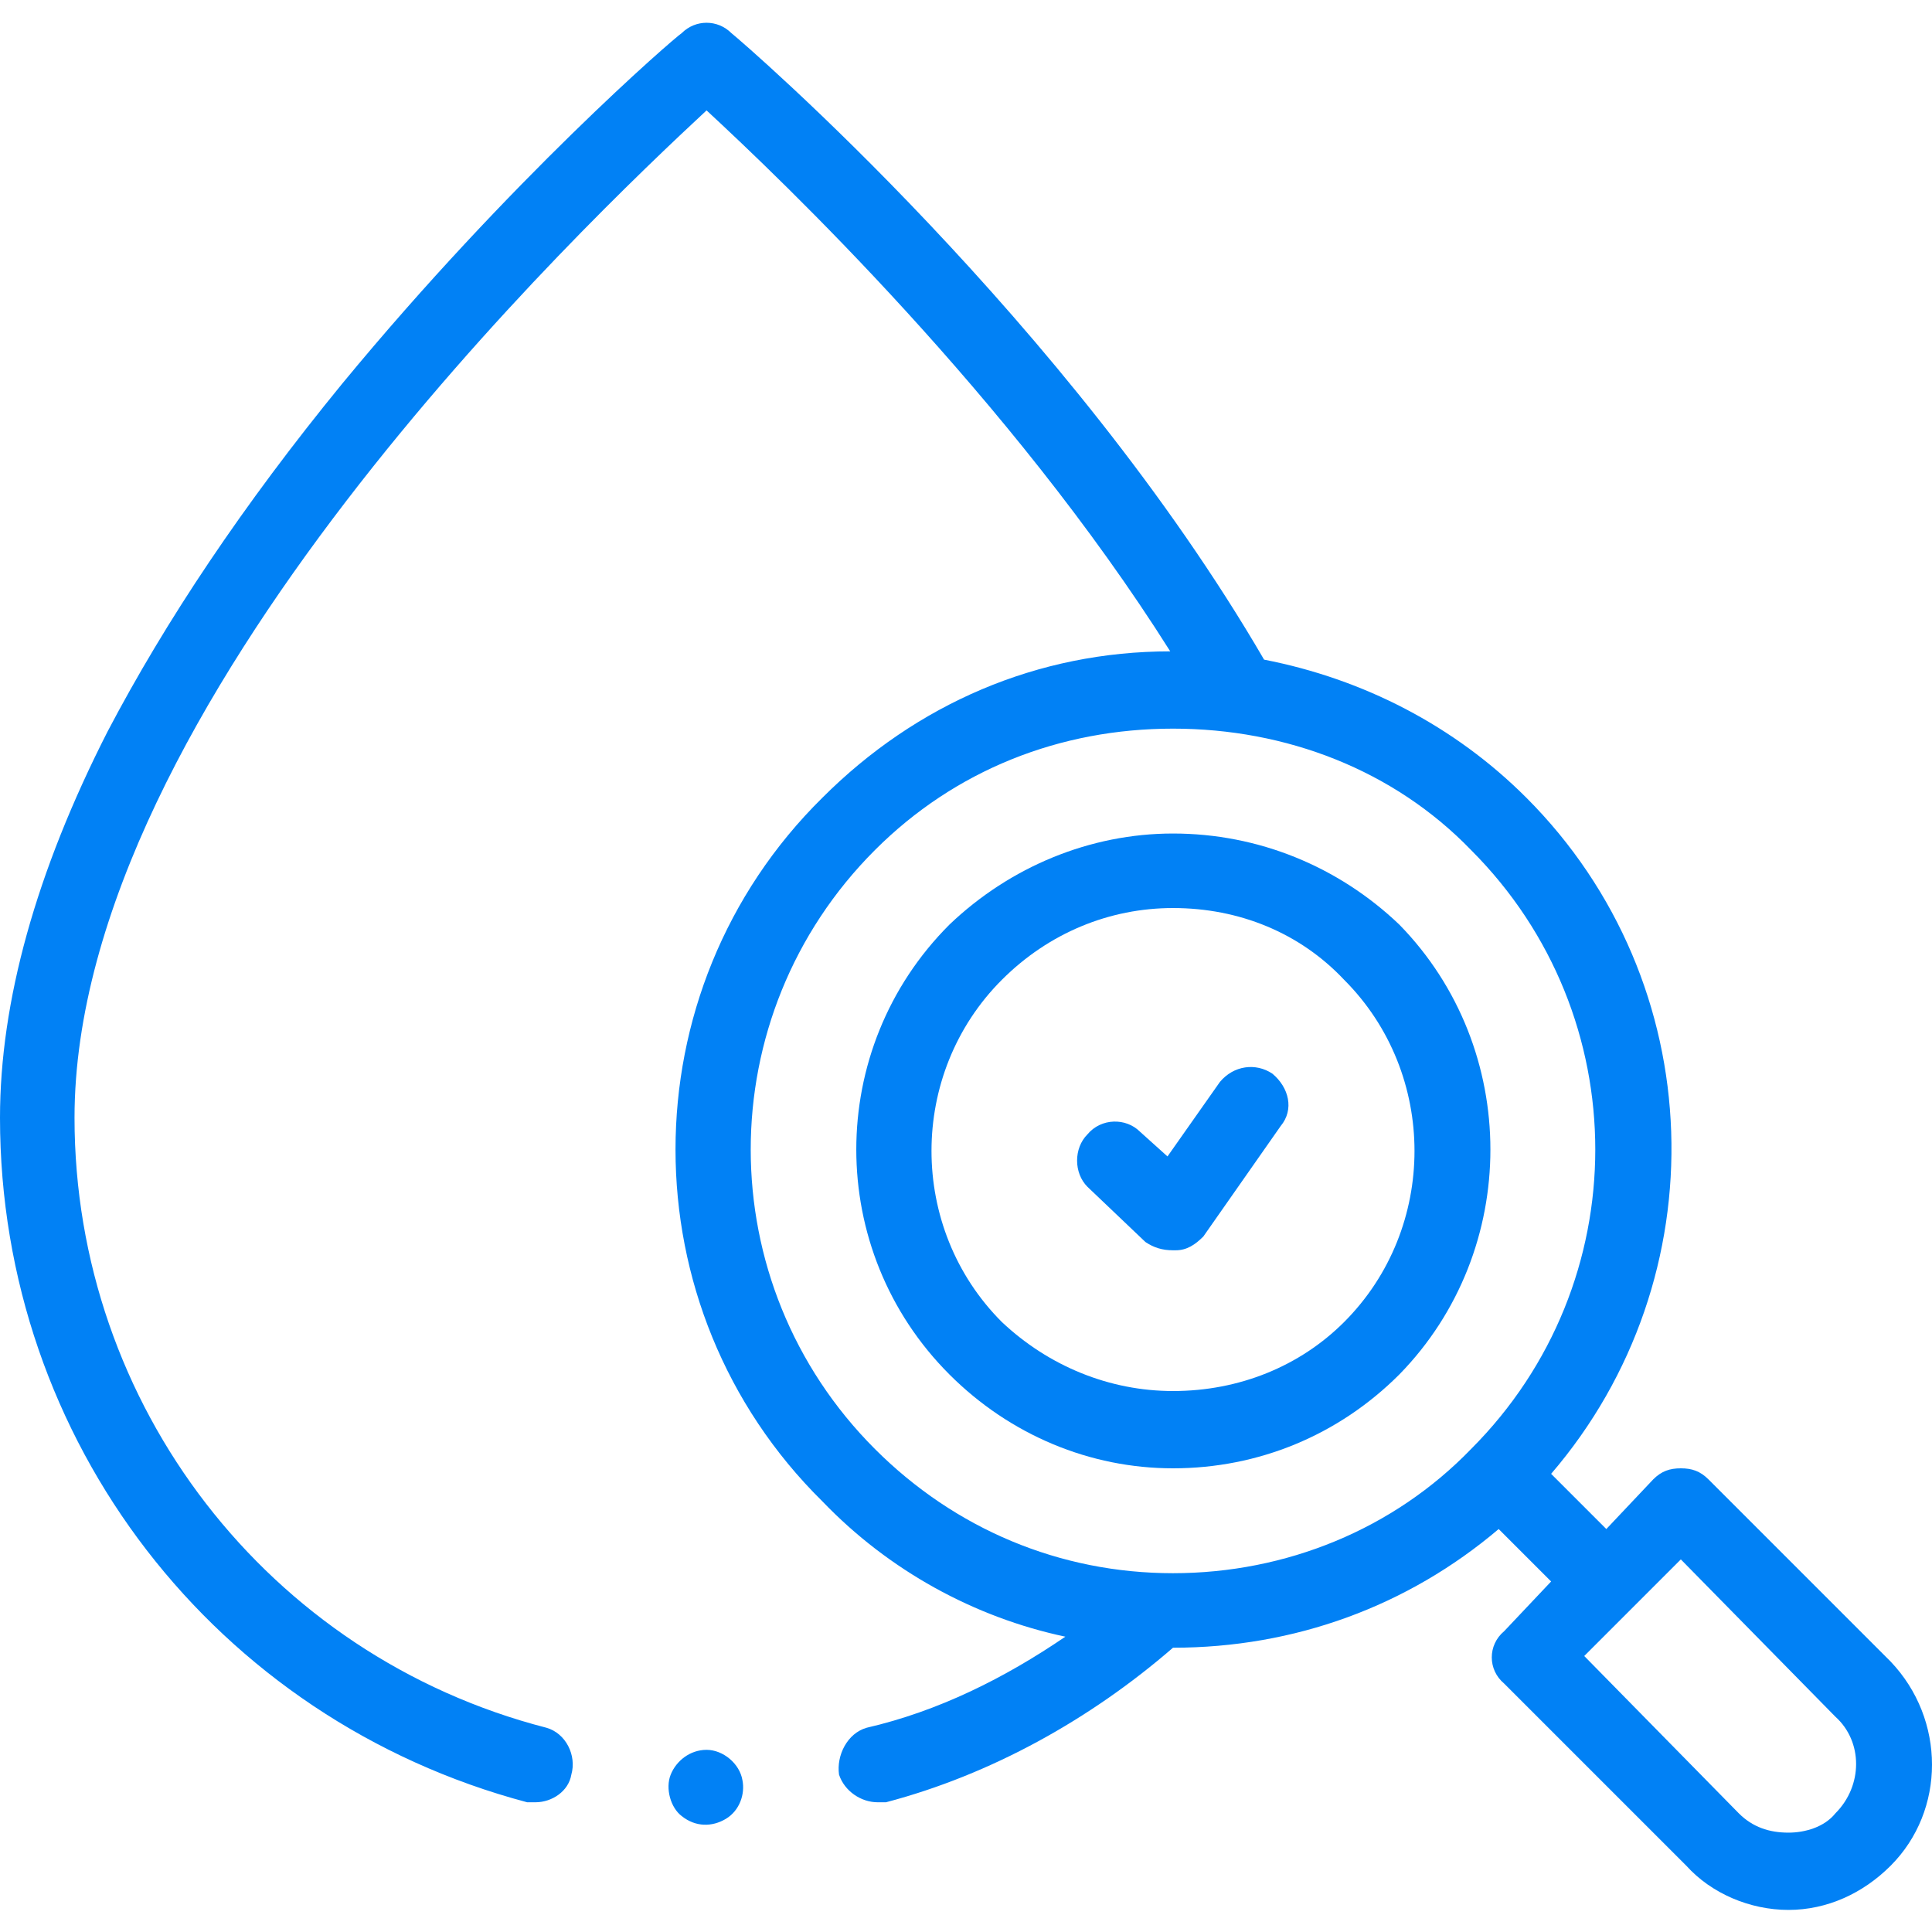
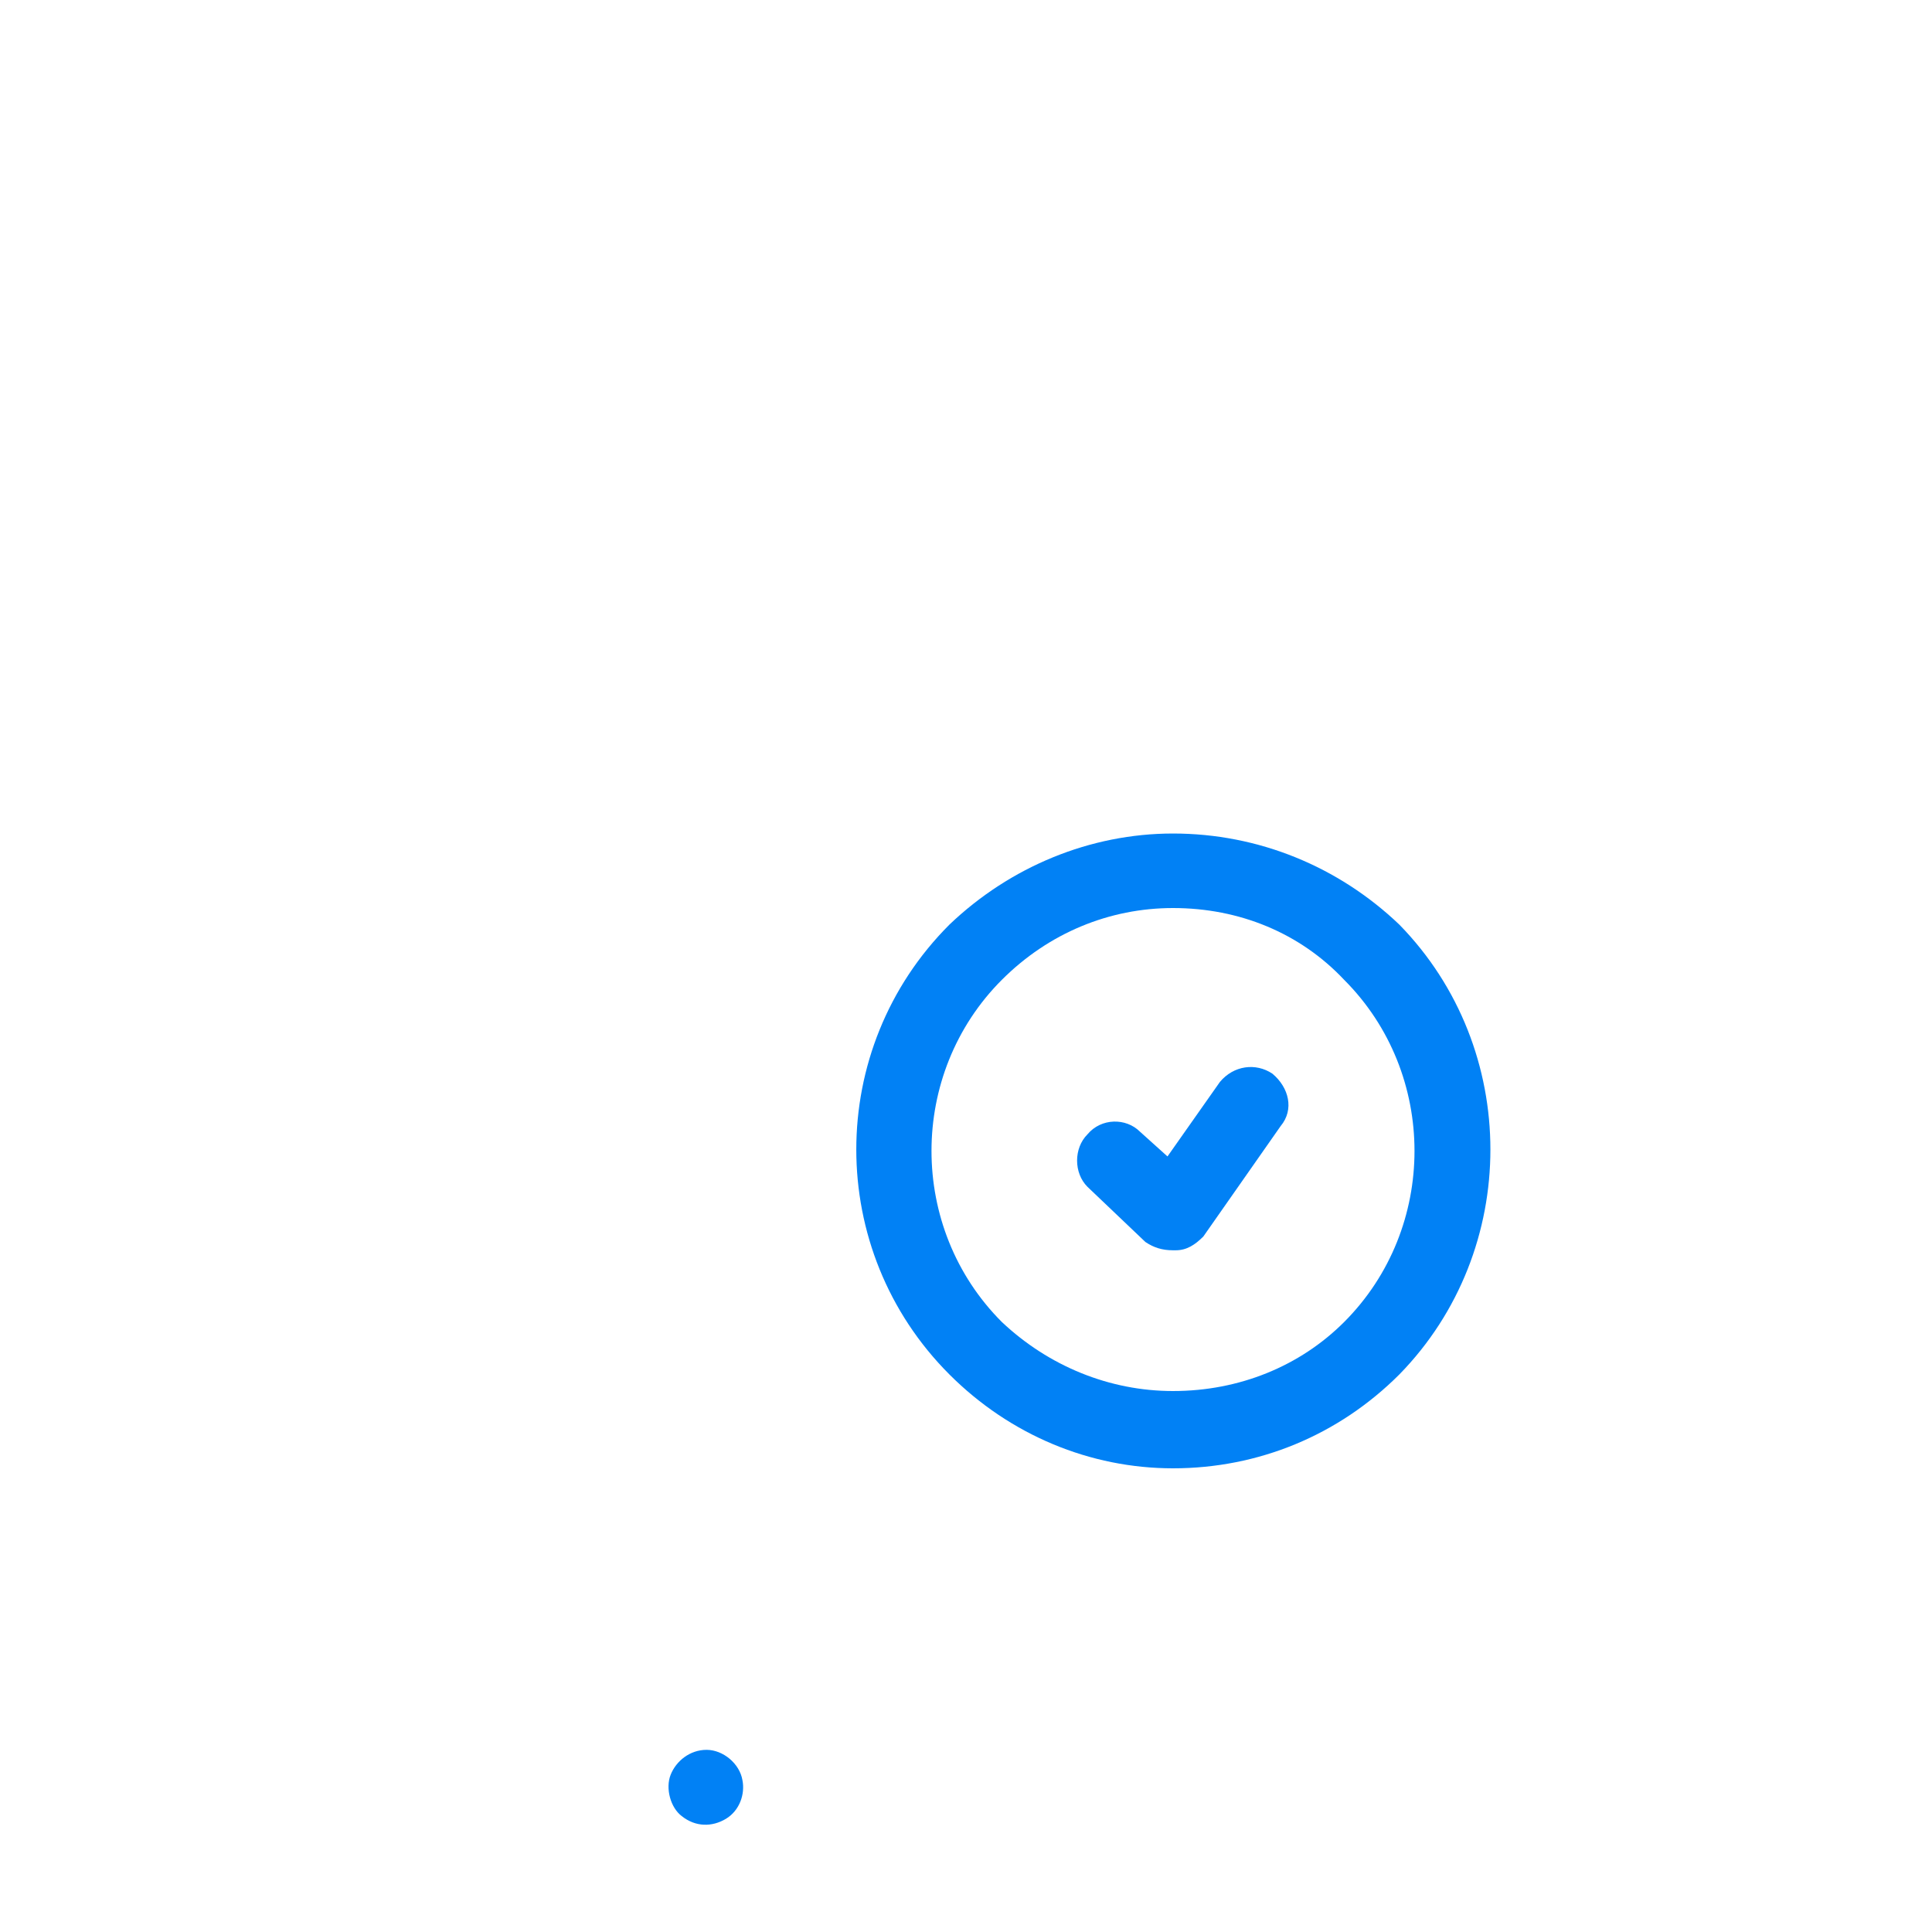
<svg xmlns="http://www.w3.org/2000/svg" version="1.2" viewBox="0 0 70 70" width="70" height="70">
  <title>process_3</title>
  <style>
		.s0 { fill: #0181f5 } 
	</style>
  <filter id="f0">
    <feFlood flood-color="#033373" flood-opacity="1" />
    <feBlend mode="normal" in2="SourceGraphic" />
    <feComposite in2="SourceAlpha" operator="in" />
  </filter>
  <g id="Folder 1" filter="url(#f0)">
-     <path class="s0" d="m25.6 63.4c-0.6 0-1.1 0.4-1.3 0.9-0.2 0.5 0 1.2 0.4 1.5 0.5 0.4 1.1 0.4 1.6 0.1 0.5-0.3 0.7-0.9 0.6-1.4-0.1-0.6-0.7-1.1-1.3-1.1z" />
+     <path class="s0" d="m25.6 63.4c-0.6 0-1.1 0.4-1.3 0.9-0.2 0.5 0 1.2 0.4 1.5 0.5 0.4 1.1 0.4 1.6 0.1 0.5-0.3 0.7-0.9 0.6-1.4-0.1-0.6-0.7-1.1-1.3-1.1" />
    <path class="s0" d="m50.7 49.8c4.4-4.5 4.4-11.8 0-16.3-2.2-2.1-5.1-3.3-8.2-3.3-3 0-5.9 1.2-8.1 3.3-4.5 4.5-4.5 11.8 0 16.3 2.2 2.2 5.1 3.4 8.1 3.4 3.1 0 6-1.2 8.2-3.4zm-14.4-14.3c1.7-1.7 3.9-2.6 6.2-2.6 2.4 0 4.6 0.9 6.2 2.6 3.4 3.4 3.4 9 0 12.4-1.6 1.6-3.8 2.5-6.2 2.5-2.3 0-4.5-0.9-6.2-2.5-3.4-3.4-3.4-9 0-12.4z" />
-     <path class="s0" d="m68.5 60.2l-6.6-6.6c-0.3-0.3-0.6-0.4-1-0.4-0.4 0-0.7 0.1-1 0.4l-1.7 1.8-2-2c6.1-7.1 5.8-17.8-0.9-24.5-2.6-2.6-5.9-4.3-9.5-5-7.1-12.2-18.8-22.3-19.3-22.7-0.5-0.5-1.3-0.5-1.8 0-0.3 0.2-6.2 5.3-12.3 12.7-3.6 4.4-6.4 8.6-8.5 12.6-2.6 5.1-3.9 9.8-3.9 14 0 11.7 7.8 21.8 19.1 24.8q0.1 0 0.3 0c0.6 0 1.2-0.4 1.3-1 0.2-0.7-0.2-1.5-0.9-1.7-10.1-2.6-17.1-11.7-17.1-22.1 0-14.9 18.6-32.5 22.9-36.5 2.7 2.5 11 10.4 16.8 19.6-4.8 0-9.2 1.9-12.6 5.3-7.1 7-7.1 18.5 0 25.5 2.4 2.5 5.5 4.2 8.8 4.9-2.2 1.5-4.6 2.7-7.2 3.3-0.7 0.2-1.1 1-1 1.7 0.2 0.6 0.8 1 1.4 1q0.1 0 0.3 0c3.8-1 7.4-3 10.4-5.6 4.4 0 8.5-1.5 11.8-4.3l1.9 1.9-1.7 1.8c-0.6 0.5-0.6 1.4 0 1.9l6.6 6.6c0.9 1 2.3 1.6 3.7 1.6 1.4 0 2.7-0.6 3.7-1.6 2-2 2-5.3 0-7.4zm-36.8-29.4c2.9-2.9 6.7-4.4 10.8-4.4 4.1 0 8 1.5 10.8 4.4 6 6 6 15.7 0 21.7-2.8 2.9-6.7 4.5-10.8 4.5-4.1 0-7.9-1.6-10.8-4.5-6-6-6-15.7 0-21.7zm34.8 34.9c-0.4 0.5-1.1 0.7-1.7 0.7-0.7 0-1.3-0.2-1.8-0.7l-5.6-5.7 3.5-3.5 5.6 5.7c1 0.9 1 2.5 0 3.5z" />
    <path class="s0" d="m43.6 44.8l2.8-4c0.5-0.6 0.3-1.4-0.3-1.9-0.6-0.4-1.4-0.3-1.9 0.3l-1.9 2.7-1-0.9c-0.5-0.5-1.4-0.5-1.9 0.1-0.5 0.5-0.5 1.4 0 1.9l2.1 2c0.3 0.2 0.6 0.3 1 0.3q0 0 0.1 0c0.4 0 0.7-0.2 1-0.5z" />
  </g>
</svg>